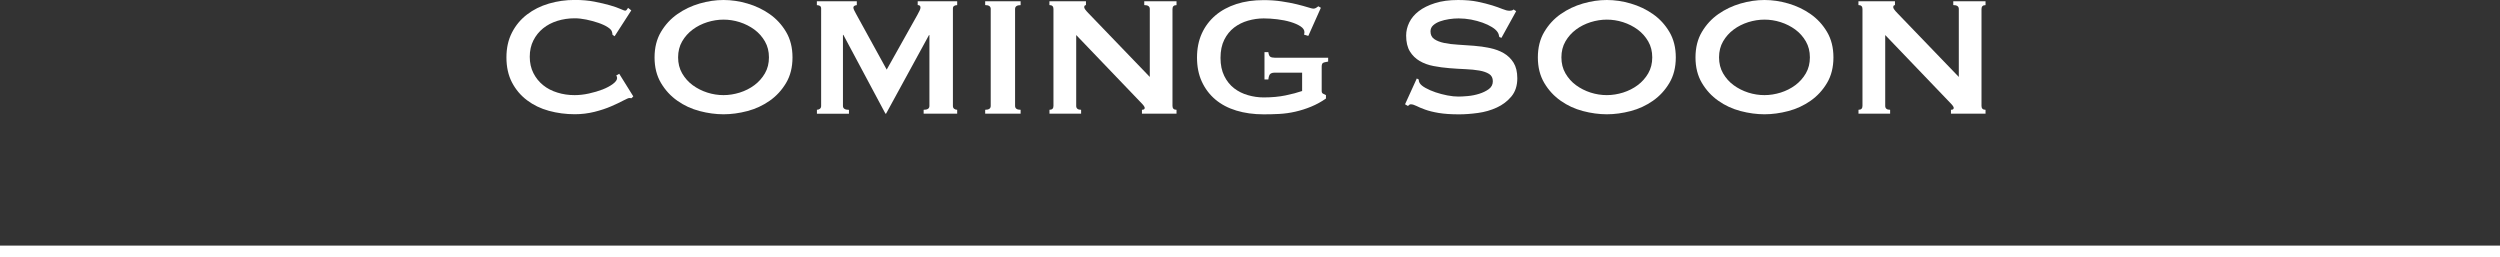
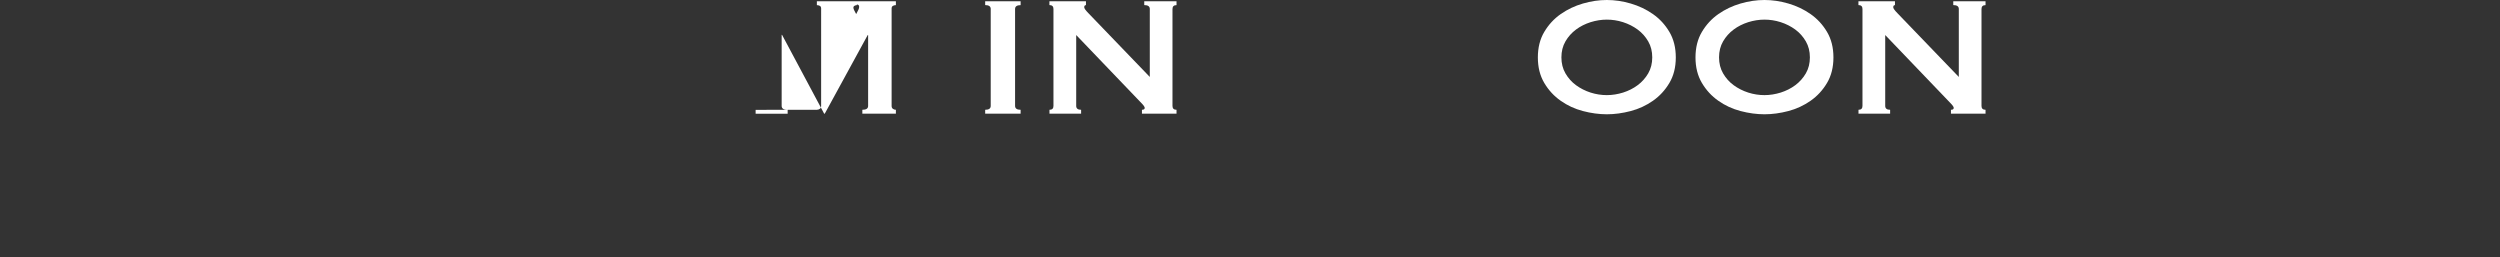
<svg xmlns="http://www.w3.org/2000/svg" id="_イヤー_2" viewBox="0 0 433.12 44.52">
  <rect x="0" y="0" width="433.12" height="44.52" fill="#333333" stroke="none" />
  <defs>
    <style>.cls-1{fill:#fff;}.cls-2{fill:none;stroke:#fff;stroke-miterlimit:10;stroke-width:1.98px;}</style>
  </defs>
  <g id="back">
    <g>
      <g>
-         <path class="cls-1" d="M109.44,17.02c-.07,0-.14,0-.2-.02-.06-.01-.13-.02-.2-.02-.15,0-.5,.15-1.05,.44-.55,.3-1.26,.63-2.11,1s-1.82,.69-2.9,.96c-1.09,.27-2.22,.41-3.4,.41-1.55,0-3.05-.2-4.48-.59-1.43-.39-2.69-1-3.79-1.83-1.1-.83-1.97-1.86-2.61-3.09-.64-1.23-.96-2.68-.96-4.33s.32-3.06,.96-4.31c.64-1.25,1.51-2.29,2.61-3.13,1.1-.84,2.36-1.47,3.79-1.89s2.92-.63,4.48-.63c1.26,0,2.4,.1,3.42,.3,1.02,.2,1.92,.41,2.68,.63,.76,.22,1.37,.43,1.81,.63,.44,.2,.72,.3,.81,.3,.12,0,.23-.06,.31-.19,.09-.12,.15-.22,.2-.3l.56,.44-2.89,4.48-.37-.26c0-.07,0-.15-.02-.22-.01-.07-.03-.16-.06-.26-.05-.27-.3-.55-.74-.83-.44-.28-.99-.54-1.65-.76-.65-.22-1.34-.41-2.07-.56-.73-.15-1.4-.22-2.02-.22-1.04,0-2.03,.15-2.98,.44-.95,.3-1.78,.73-2.48,1.3-.7,.57-1.26,1.26-1.68,2.09-.42,.83-.63,1.77-.63,2.83s.21,2,.63,2.83c.42,.83,.98,1.52,1.68,2.09,.7,.57,1.53,1,2.48,1.29,.95,.3,1.94,.44,2.98,.44,.79,0,1.62-.09,2.48-.28,.86-.19,1.65-.42,2.37-.7,.71-.28,1.31-.6,1.79-.96,.48-.36,.72-.7,.72-1.02,0-.17-.05-.32-.15-.44l.52-.3,2.44,3.92-.3,.3Z" />
-         <path class="cls-1" d="M125.35,0c1.36,0,2.74,.2,4.14,.61,1.41,.41,2.69,1.02,3.85,1.83,1.16,.81,2.11,1.84,2.85,3.09,.74,1.25,1.11,2.72,1.11,4.42s-.37,3.18-1.11,4.42c-.74,1.25-1.69,2.28-2.85,3.09-1.16,.81-2.44,1.41-3.85,1.78-1.41,.37-2.79,.56-4.14,.56s-2.74-.19-4.14-.56c-1.41-.37-2.69-.96-3.85-1.78-1.16-.81-2.11-1.84-2.85-3.09-.74-1.25-1.11-2.72-1.11-4.42s.37-3.18,1.11-4.42c.74-1.25,1.69-2.28,2.85-3.09,1.16-.81,2.44-1.42,3.85-1.83,1.41-.41,2.79-.61,4.14-.61Zm0,3.4c-.94,0-1.88,.15-2.81,.44-.94,.3-1.78,.72-2.53,1.28-.75,.56-1.36,1.24-1.83,2.05-.47,.81-.7,1.74-.7,2.77s.23,1.96,.7,2.77c.47,.81,1.08,1.5,1.83,2.05,.75,.55,1.6,.98,2.53,1.28,.94,.3,1.87,.44,2.81,.44s1.87-.15,2.81-.44c.94-.3,1.78-.72,2.53-1.28,.75-.56,1.36-1.24,1.83-2.05,.47-.81,.7-1.74,.7-2.77s-.23-1.96-.7-2.77c-.47-.81-1.08-1.5-1.83-2.05-.75-.55-1.6-.98-2.53-1.28-.94-.3-1.88-.44-2.81-.44Z" />
-         <path class="cls-1" d="M141.52,19.02c.2,0,.37-.06,.52-.17s.22-.28,.22-.5V1.48c0-.22-.07-.38-.22-.46s-.32-.13-.52-.13V.22h6.92V.89c-.12,0-.25,.04-.39,.11-.14,.07-.2,.19-.2,.33,0,.12,.05,.28,.15,.48,.1,.2,.21,.41,.33,.63l5.29,9.62,5.33-9.51c.17-.32,.3-.57,.39-.76,.09-.18,.13-.35,.13-.5,0-.27-.16-.41-.48-.41V.22h6.84V.89c-.2,0-.37,.04-.52,.13s-.22,.24-.22,.46V18.35c0,.22,.07,.39,.22,.5s.32,.17,.52,.17v.67h-5.81v-.67c.67,0,1-.22,1-.67V6.07h-.07l-7.44,13.62h-.11l-7.29-13.65h-.07v12.32c0,.44,.35,.67,1.04,.67v.67h-5.55v-.67Z" />
+         <path class="cls-1" d="M141.52,19.02c.2,0,.37-.06,.52-.17s.22-.28,.22-.5V1.48c0-.22-.07-.38-.22-.46s-.32-.13-.52-.13V.22h6.92V.89c-.12,0-.25,.04-.39,.11-.14,.07-.2,.19-.2,.33,0,.12,.05,.28,.15,.48,.1,.2,.21,.41,.33,.63c.17-.32,.3-.57,.39-.76,.09-.18,.13-.35,.13-.5,0-.27-.16-.41-.48-.41V.22h6.84V.89c-.2,0-.37,.04-.52,.13s-.22,.24-.22,.46V18.35c0,.22,.07,.39,.22,.5s.32,.17,.52,.17v.67h-5.81v-.67c.67,0,1-.22,1-.67V6.07h-.07l-7.44,13.62h-.11l-7.29-13.65h-.07v12.32c0,.44,.35,.67,1.04,.67v.67h-5.55v-.67Z" />
        <path class="cls-1" d="M170.68,19.02c.64,0,.96-.22,.96-.67V1.55c0-.44-.32-.67-.96-.67V.22h6.14V.89c-.64,0-.96,.22-.96,.67V18.35c0,.44,.32,.67,.96,.67v.67h-6.14v-.67Z" />
        <path class="cls-1" d="M181.81,19.02c.47,0,.7-.22,.7-.67V1.55c0-.44-.23-.67-.7-.67V.22h6.33V.89c-.2,0-.3,.12-.3,.37,0,.2,.25,.54,.74,1.04l10.62,11.03V1.55c0-.44-.32-.67-.96-.67V.22h5.59V.89c-.47,0-.7,.22-.7,.67V18.35c0,.44,.23,.67,.7,.67v.67h-5.99v-.67c.32,0,.48-.11,.48-.33,0-.17-.2-.46-.59-.85l-11.28-11.77v12.28c0,.44,.28,.67,.85,.67v.67h-5.48v-.67Z" />
-         <path class="cls-1" d="M226.66,6.22l-.74-.22c.05-.15,.07-.3,.07-.44,0-.37-.23-.7-.68-1-.46-.3-1.04-.55-1.74-.76-.7-.21-1.47-.36-2.29-.46-.83-.1-1.61-.15-2.35-.15-.91,0-1.82,.13-2.72,.39-.9,.26-1.7,.66-2.41,1.2-.7,.54-1.27,1.25-1.7,2.11-.43,.86-.65,1.91-.65,3.14s.22,2.25,.65,3.13c.43,.88,1,1.58,1.7,2.13,.7,.54,1.5,.94,2.41,1.2,.9,.26,1.81,.39,2.72,.39,1.41,0,2.67-.12,3.79-.35,1.12-.23,2.08-.49,2.87-.76v-3.18h-4.74c-.35,0-.6,.07-.78,.22-.17,.15-.28,.47-.33,.96h-.67v-4.74h.67c.05,.42,.16,.68,.33,.8,.17,.11,.43,.17,.78,.17h9.25v.67c-.49,.07-.8,.16-.93,.26-.12,.1-.19,.31-.19,.63v4.18c0,.25,.07,.41,.22,.48s.32,.16,.52,.26v.59c-.81,.57-1.67,1.04-2.57,1.41-.9,.37-1.81,.66-2.74,.87-.92,.21-1.85,.34-2.77,.39-.93,.05-1.83,.07-2.72,.07-1.73,0-3.3-.22-4.72-.65-1.42-.43-2.63-1.07-3.64-1.92-1.01-.85-1.79-1.89-2.35-3.11-.56-1.22-.83-2.61-.83-4.16s.28-2.94,.83-4.16,1.34-2.26,2.35-3.13c1.01-.86,2.23-1.52,3.64-1.98,1.42-.46,2.99-.68,4.72-.68,1.09,0,2.12,.07,3.11,.22,.99,.15,1.86,.31,2.63,.5,.76,.19,1.4,.36,1.91,.52,.51,.16,.82,.24,.94,.24,.22,0,.39-.05,.52-.15,.12-.1,.25-.19,.37-.26l.44,.26-2.18,4.88Z" />
-         <path class="cls-1" d="M245.42,13.58l.37,.19c0,.22,.05,.42,.15,.59,.17,.3,.51,.59,1.02,.87,.51,.28,1.08,.54,1.74,.76,.65,.22,1.34,.4,2.05,.54,.71,.14,1.36,.2,1.92,.2,.42,0,.96-.03,1.63-.09,.67-.06,1.32-.19,1.96-.39,.64-.2,1.2-.47,1.67-.81,.47-.35,.7-.8,.7-1.37s-.22-.99-.65-1.26c-.43-.27-1-.47-1.7-.59-.7-.12-1.5-.2-2.4-.24-.9-.04-1.82-.09-2.76-.17-.94-.07-1.86-.2-2.76-.37-.9-.17-1.7-.46-2.4-.87-.7-.41-1.27-.96-1.7-1.66-.43-.7-.65-1.62-.65-2.76,0-.76,.18-1.52,.54-2.26,.36-.74,.91-1.39,1.65-1.96,.74-.57,1.68-1.03,2.81-1.39,1.13-.36,2.47-.54,4-.54,1.31,0,2.44,.1,3.4,.3s1.79,.41,2.5,.63c.7,.22,1.29,.43,1.78,.63s.88,.3,1.2,.3c.35,0,.59-.07,.74-.22l.44,.3-2.55,4.62-.37-.15c-.05-.34-.15-.63-.3-.85-.2-.3-.52-.59-.98-.87-.46-.28-.99-.54-1.61-.76-.62-.22-1.28-.4-2-.54-.72-.13-1.43-.2-2.15-.2-.54,0-1.1,.04-1.68,.13-.58,.09-1.1,.22-1.57,.39-.47,.17-.86,.4-1.17,.68-.31,.28-.46,.64-.46,1.05,0,.59,.22,1.04,.65,1.33,.43,.3,1,.52,1.7,.67s1.5,.25,2.41,.3c.9,.05,1.82,.11,2.76,.19,.94,.07,1.86,.2,2.76,.39s1.7,.48,2.41,.89c.7,.41,1.27,.96,1.7,1.65s.65,1.59,.65,2.7c0,1.28-.34,2.33-1.02,3.15-.68,.81-1.52,1.46-2.53,1.92-1.01,.47-2.1,.78-3.27,.94-1.17,.16-2.26,.24-3.27,.24-1.41,0-2.58-.08-3.53-.24-.95-.16-1.74-.36-2.37-.59-.63-.23-1.13-.44-1.5-.63-.37-.18-.69-.28-.96-.28-.17,0-.33,.1-.48,.3l-.52-.3,2.04-4.48Z" />
        <path class="cls-1" d="M278.38,0c1.36,0,2.74,.2,4.14,.61,1.41,.41,2.69,1.02,3.85,1.83,1.16,.81,2.11,1.84,2.85,3.09,.74,1.25,1.11,2.72,1.11,4.42s-.37,3.18-1.11,4.42c-.74,1.25-1.69,2.28-2.85,3.09-1.16,.81-2.44,1.41-3.85,1.78-1.41,.37-2.79,.56-4.14,.56s-2.74-.19-4.14-.56c-1.41-.37-2.69-.96-3.85-1.78-1.16-.81-2.11-1.84-2.85-3.09-.74-1.25-1.11-2.72-1.11-4.42s.37-3.18,1.11-4.42c.74-1.25,1.69-2.28,2.85-3.09,1.16-.81,2.44-1.42,3.85-1.83,1.41-.41,2.79-.61,4.14-.61Zm0,3.4c-.94,0-1.88,.15-2.81,.44-.94,.3-1.78,.72-2.53,1.28-.75,.56-1.36,1.24-1.83,2.05-.47,.81-.7,1.74-.7,2.77s.23,1.96,.7,2.77c.47,.81,1.08,1.5,1.83,2.05,.75,.55,1.6,.98,2.53,1.28,.94,.3,1.87,.44,2.81,.44s1.87-.15,2.81-.44c.94-.3,1.78-.72,2.53-1.28,.75-.56,1.36-1.24,1.83-2.05,.47-.81,.7-1.74,.7-2.77s-.23-1.96-.7-2.77c-.47-.81-1.08-1.5-1.83-2.05-.75-.55-1.6-.98-2.53-1.28-.94-.3-1.88-.44-2.81-.44Z" />
        <path class="cls-1" d="M305.69,0c1.36,0,2.74,.2,4.14,.61,1.41,.41,2.69,1.02,3.85,1.83,1.16,.81,2.11,1.84,2.85,3.09,.74,1.25,1.11,2.72,1.11,4.42s-.37,3.18-1.11,4.42c-.74,1.25-1.69,2.28-2.85,3.09-1.16,.81-2.44,1.41-3.85,1.78-1.41,.37-2.79,.56-4.14,.56s-2.74-.19-4.14-.56c-1.41-.37-2.69-.96-3.85-1.78-1.16-.81-2.11-1.84-2.85-3.09-.74-1.25-1.11-2.72-1.11-4.42s.37-3.18,1.11-4.42c.74-1.25,1.69-2.28,2.85-3.09,1.16-.81,2.44-1.42,3.85-1.83,1.41-.41,2.79-.61,4.14-.61Zm0,3.4c-.94,0-1.88,.15-2.81,.44-.94,.3-1.78,.72-2.53,1.28-.75,.56-1.36,1.24-1.83,2.05-.47,.81-.7,1.74-.7,2.77s.23,1.96,.7,2.77c.47,.81,1.08,1.5,1.83,2.05,.75,.55,1.6,.98,2.53,1.28,.94,.3,1.87,.44,2.81,.44s1.87-.15,2.81-.44c.94-.3,1.78-.72,2.53-1.28,.75-.56,1.36-1.24,1.83-2.05,.47-.81,.7-1.74,.7-2.77s-.23-1.96-.7-2.77c-.47-.81-1.08-1.5-1.83-2.05-.75-.55-1.6-.98-2.53-1.28-.94-.3-1.88-.44-2.81-.44Z" />
        <path class="cls-1" d="M321.97,19.02c.47,0,.7-.22,.7-.67V1.55c0-.44-.23-.67-.7-.67V.22h6.33V.89c-.2,0-.3,.12-.3,.37,0,.2,.25,.54,.74,1.04l10.62,11.03V1.55c0-.44-.32-.67-.96-.67V.22h5.59V.89c-.47,0-.7,.22-.7,.67V18.35c0,.44,.23,.67,.7,.67v.67h-5.99v-.67c.32,0,.48-.11,.48-.33,0-.17-.2-.46-.59-.85l-11.28-11.77v12.28c0,.44,.28,.67,.85,.67v.67h-5.48v-.67Z" />
      </g>
-       <line class="cls-2" y1="43.54" x2="433.12" y2="43.54" />
    </g>
  </g>
</svg>